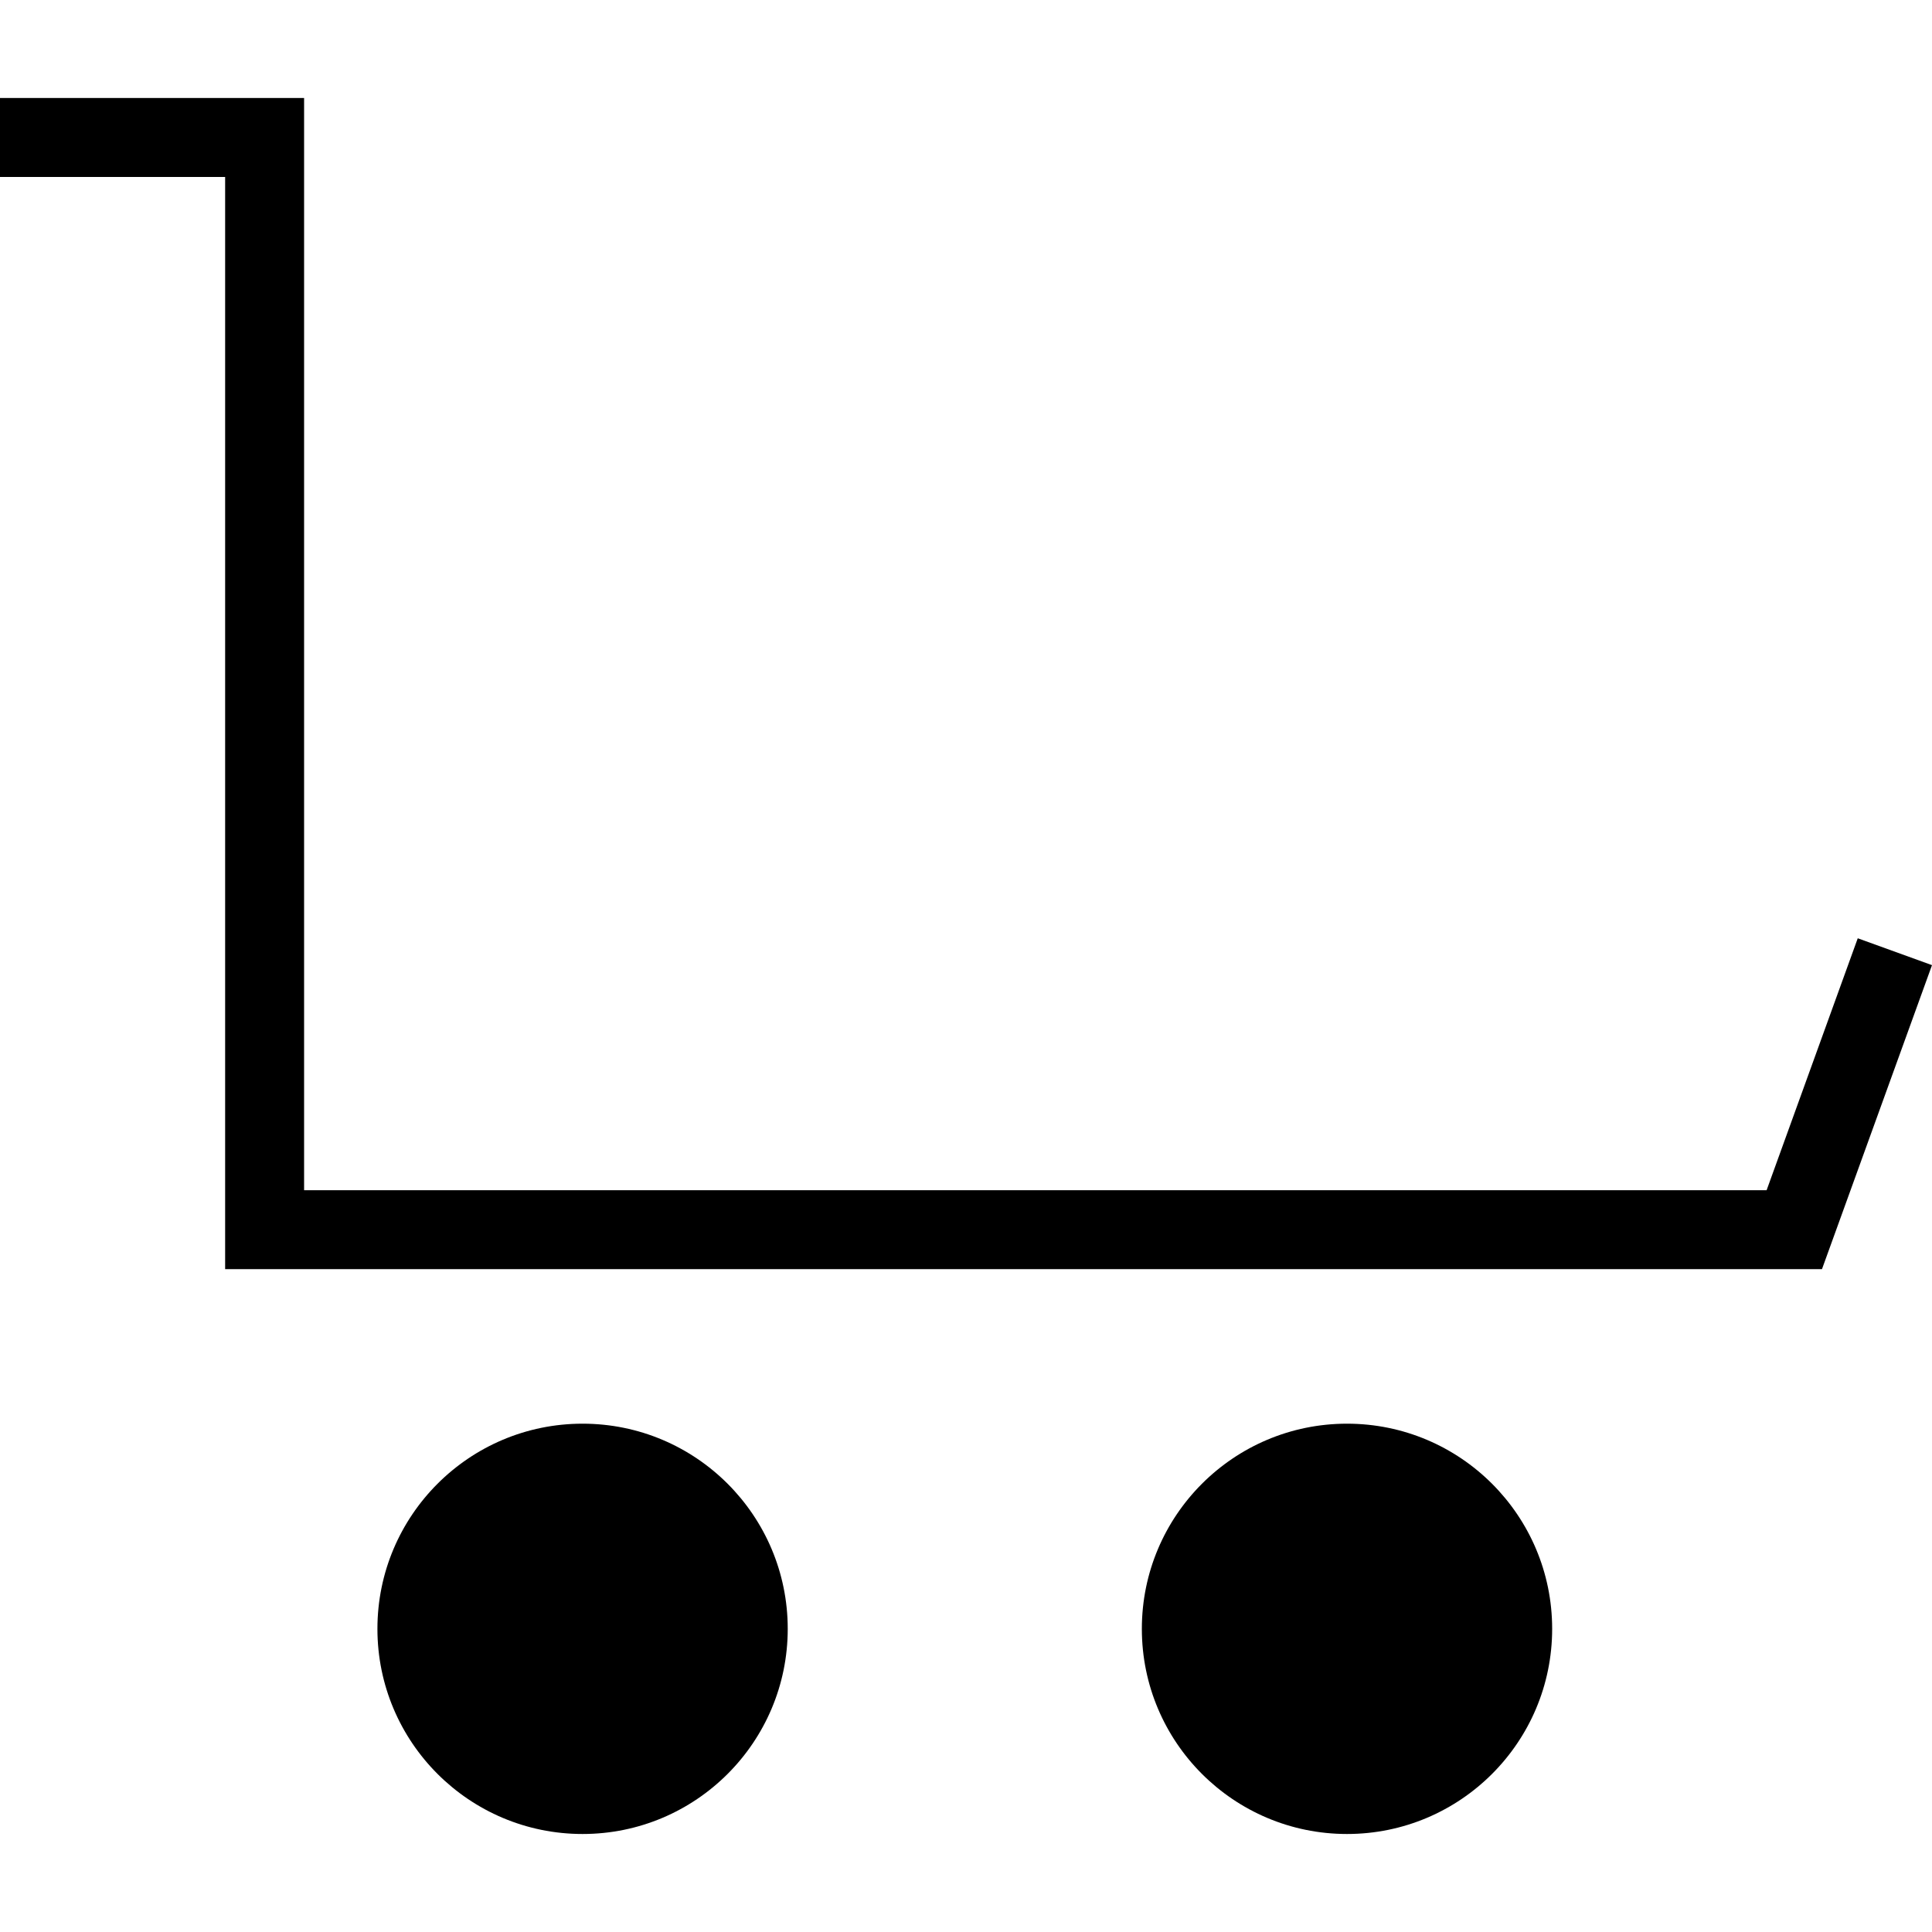
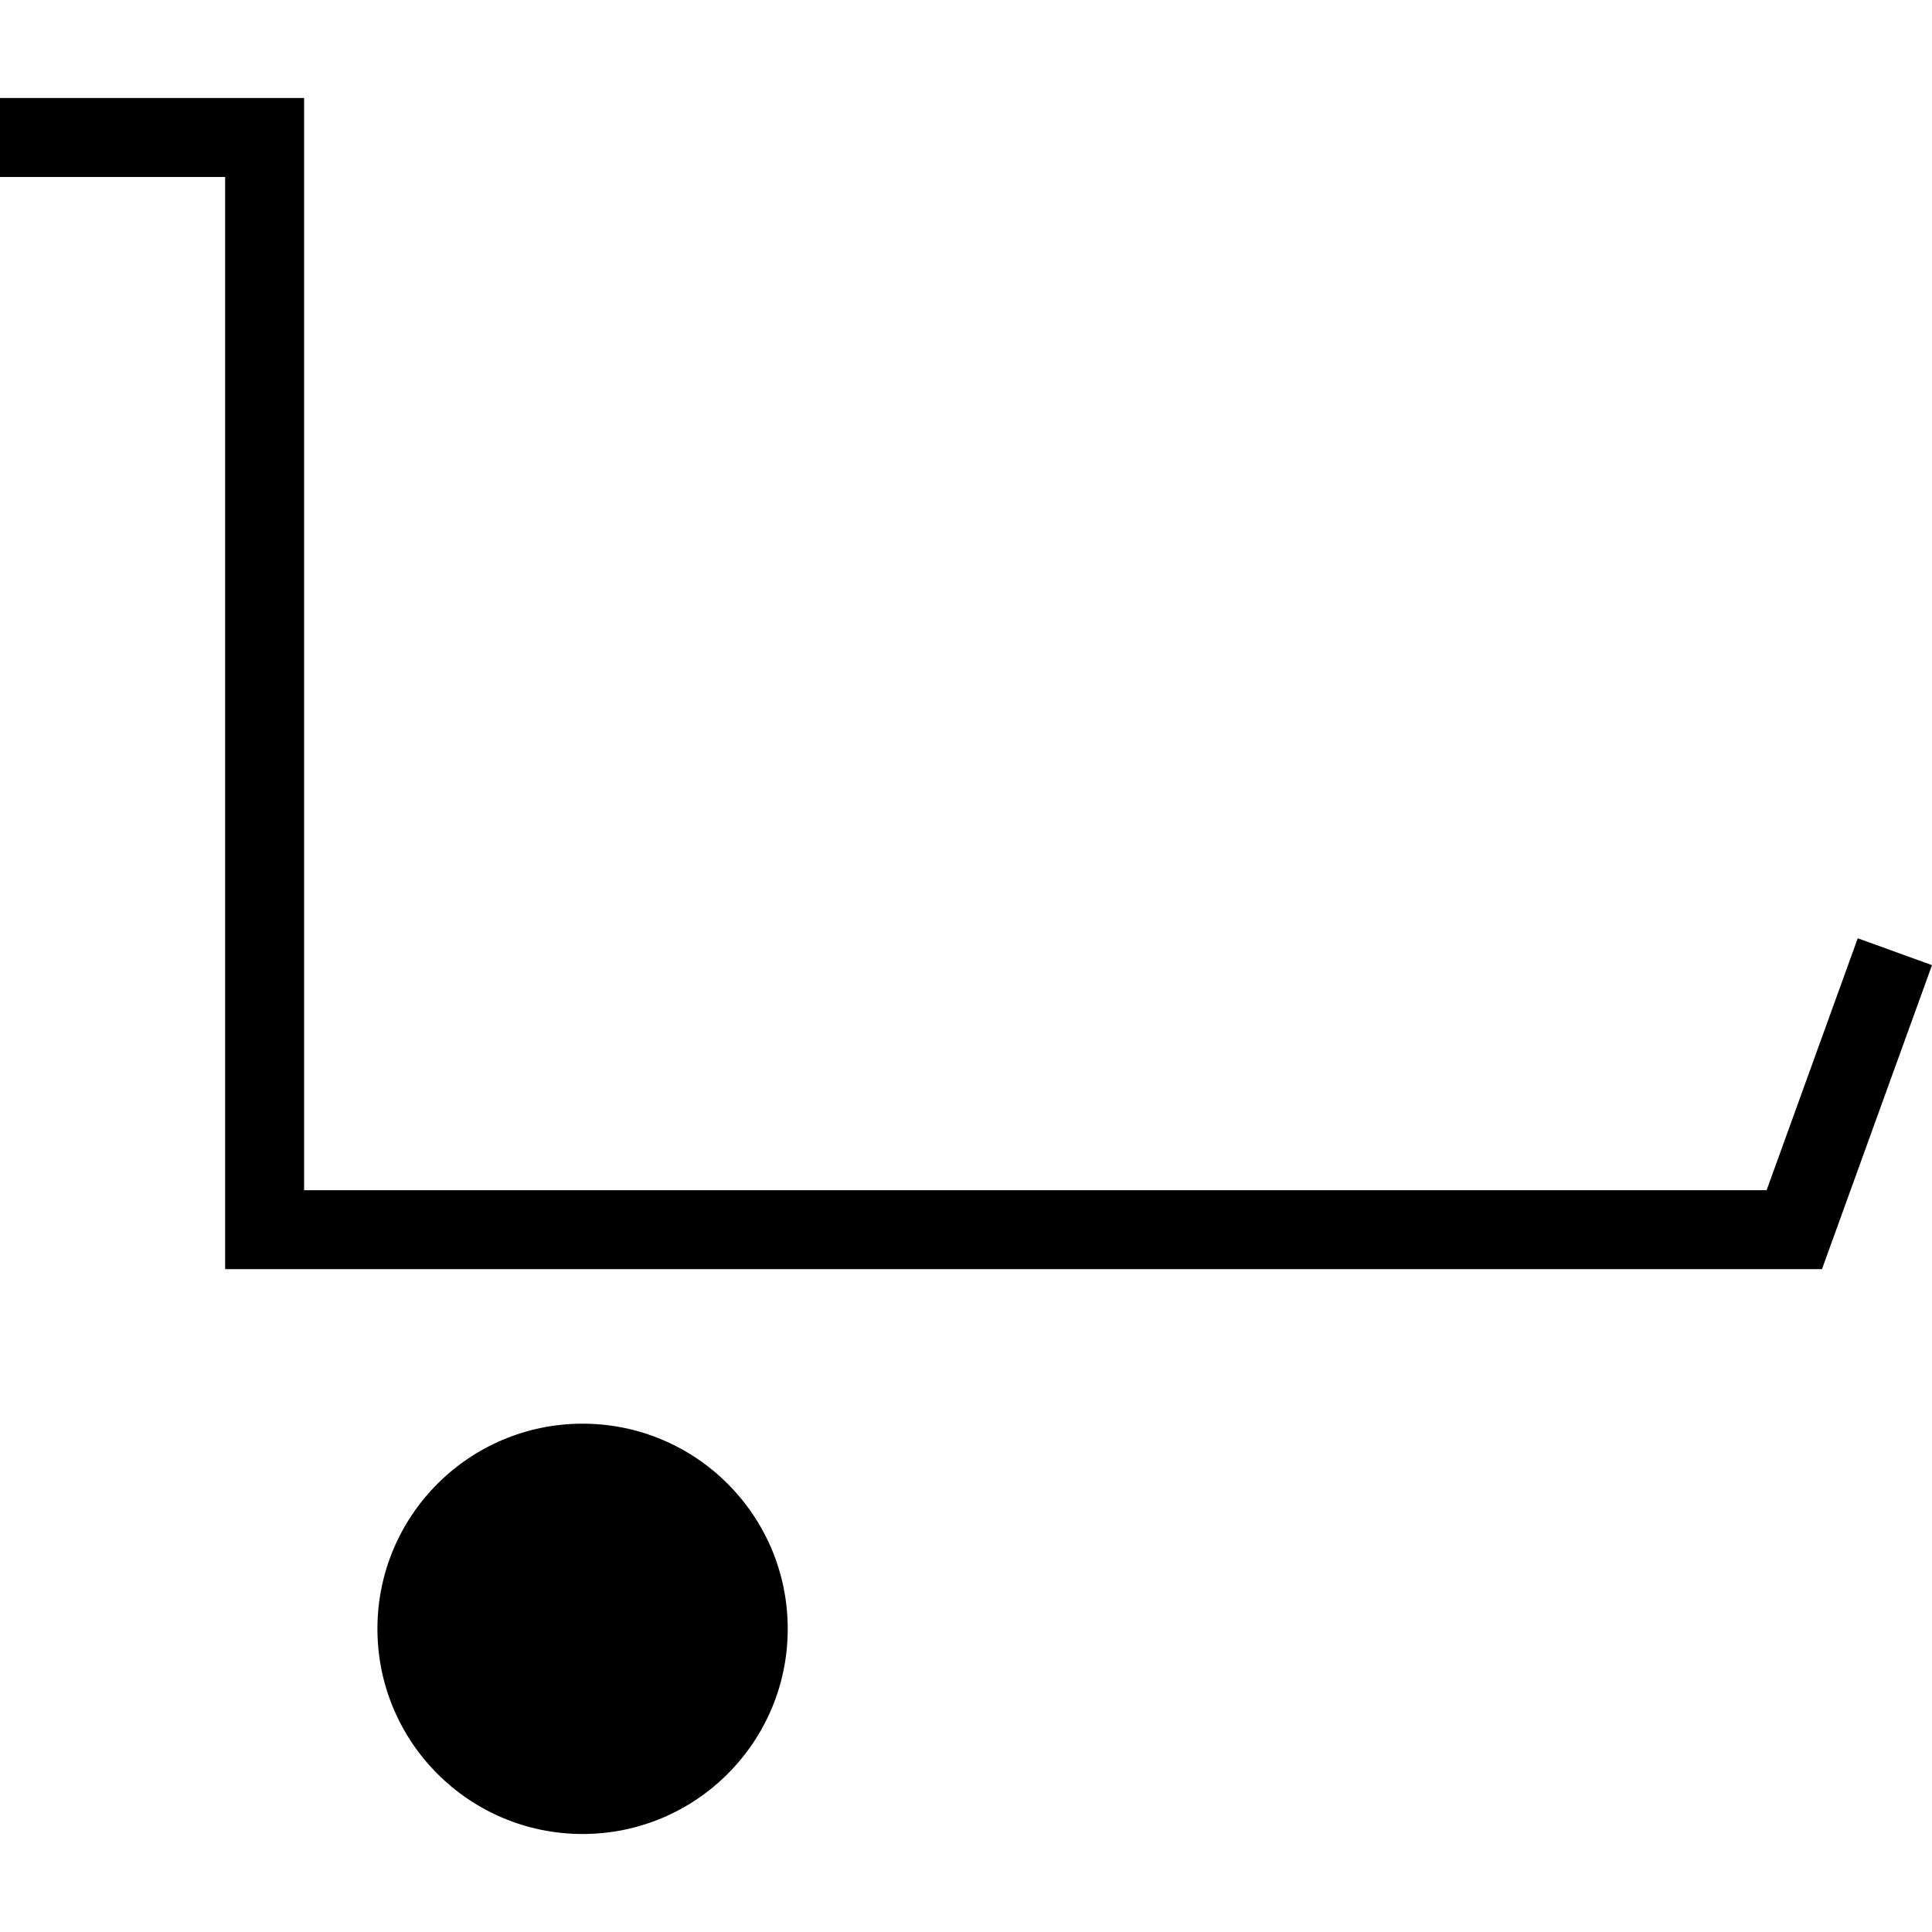
<svg xmlns="http://www.w3.org/2000/svg" fill="#000000" height="800px" width="800px" version="1.1" id="Layer_1" viewBox="0 0 472.615 472.615" xml:space="preserve">
  <g>
    <g>
      <polygon points="454.452,229.524 432.159,291.15 74.389,291.15 74.389,23.975 0,23.975 0,43.289 55.074,43.289 55.074,310.463     445.701,310.463 472.615,236.098   " />
    </g>
  </g>
  <g>
    <g>
-       <circle cx="329.511" cy="398.454" r="50.186" />
-     </g>
+       </g>
  </g>
  <g>
    <g>
      <circle cx="142.513" cy="398.454" r="50.186" />
    </g>
  </g>
</svg>